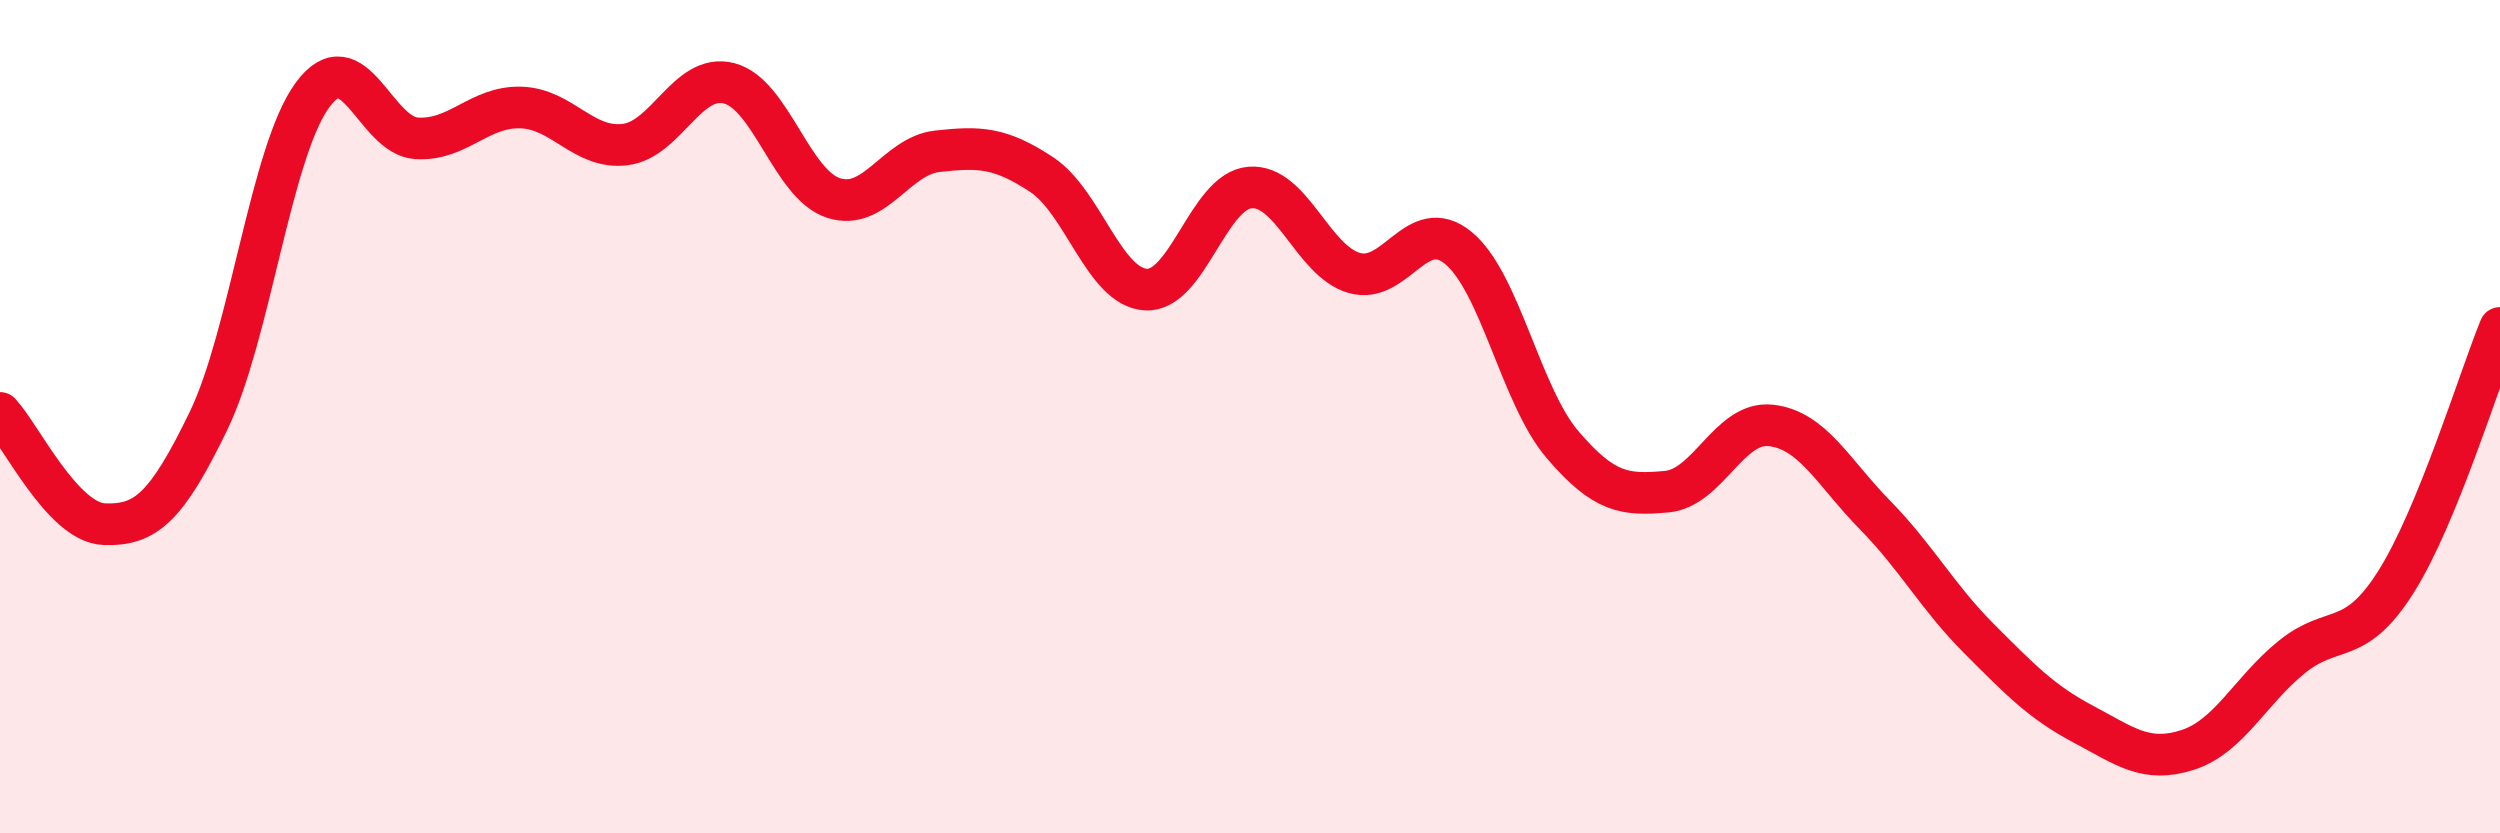
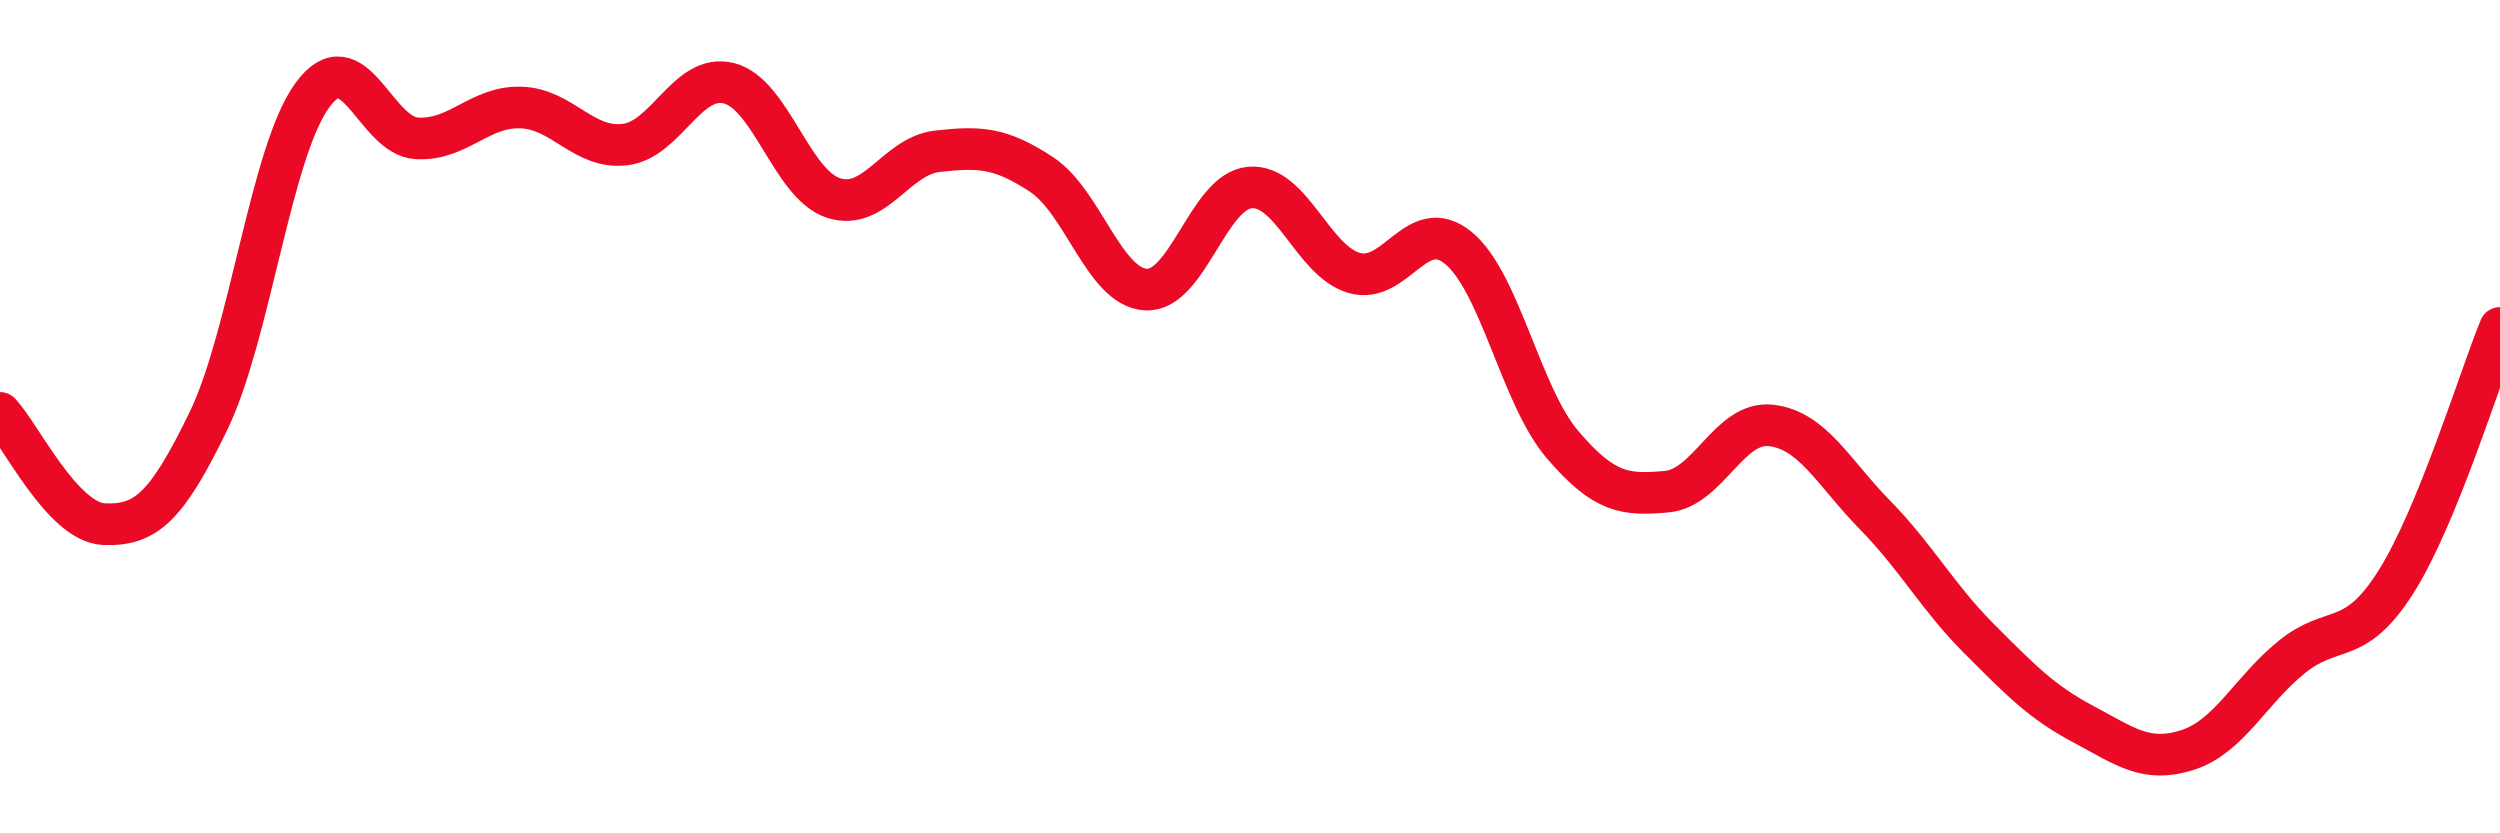
<svg xmlns="http://www.w3.org/2000/svg" width="60" height="20" viewBox="0 0 60 20">
-   <path d="M 0,9.91 C 0.5,10.44 1.5,12.54 2.5,12.58 C 3.5,12.62 4,12.17 5,10.11 C 6,8.05 6.5,3.64 7.5,2.28 C 8.5,0.92 9,3.26 10,3.32 C 11,3.38 11.5,2.55 12.5,2.58 C 13.5,2.61 14,3.59 15,3.47 C 16,3.35 16.5,1.74 17.5,2 C 18.5,2.26 19,4.42 20,4.75 C 21,5.08 21.5,3.74 22.5,3.63 C 23.5,3.52 24,3.53 25,4.19 C 26,4.85 26.5,6.89 27.5,6.95 C 28.5,7.01 29,4.58 30,4.5 C 31,4.42 31.5,6.26 32.5,6.55 C 33.5,6.84 34,5.13 35,5.95 C 36,6.77 36.5,9.5 37.5,10.67 C 38.5,11.84 39,11.89 40,11.8 C 41,11.71 41.5,10.1 42.5,10.21 C 43.5,10.32 44,11.34 45,12.36 C 46,13.38 46.5,14.33 47.5,15.33 C 48.5,16.33 49,16.85 50,17.38 C 51,17.91 51.5,18.32 52.5,18 C 53.5,17.68 54,16.58 55,15.77 C 56,14.96 56.5,15.55 57.5,13.97 C 58.5,12.39 59.5,9.09 60,7.87L60 20L0 20Z" fill="#EB0A25" opacity="0.1" stroke-linecap="round" stroke-linejoin="round" />
  <path d="M 0,9.91 C 0.5,10.44 1.5,12.54 2.5,12.58 C 3.5,12.62 4,12.17 5,10.11 C 6,8.05 6.5,3.64 7.5,2.28 C 8.5,0.92 9,3.26 10,3.32 C 11,3.38 11.5,2.55 12.5,2.58 C 13.5,2.61 14,3.59 15,3.47 C 16,3.35 16.5,1.74 17.5,2 C 18.5,2.26 19,4.42 20,4.75 C 21,5.08 21.5,3.74 22.5,3.63 C 23.5,3.52 24,3.53 25,4.19 C 26,4.85 26.5,6.89 27.5,6.95 C 28.5,7.01 29,4.58 30,4.5 C 31,4.42 31.5,6.26 32.5,6.55 C 33.5,6.84 34,5.13 35,5.95 C 36,6.77 36.5,9.5 37.5,10.67 C 38.5,11.84 39,11.89 40,11.8 C 41,11.71 41.5,10.1 42.5,10.21 C 43.5,10.32 44,11.34 45,12.36 C 46,13.38 46.5,14.33 47.5,15.33 C 48.5,16.33 49,16.85 50,17.38 C 51,17.91 51.5,18.32 52.5,18 C 53.5,17.68 54,16.58 55,15.77 C 56,14.96 56.5,15.55 57.5,13.97 C 58.5,12.39 59.5,9.09 60,7.87" stroke="#EB0A25" stroke-width="1" fill="none" stroke-linecap="round" stroke-linejoin="round" />
</svg>